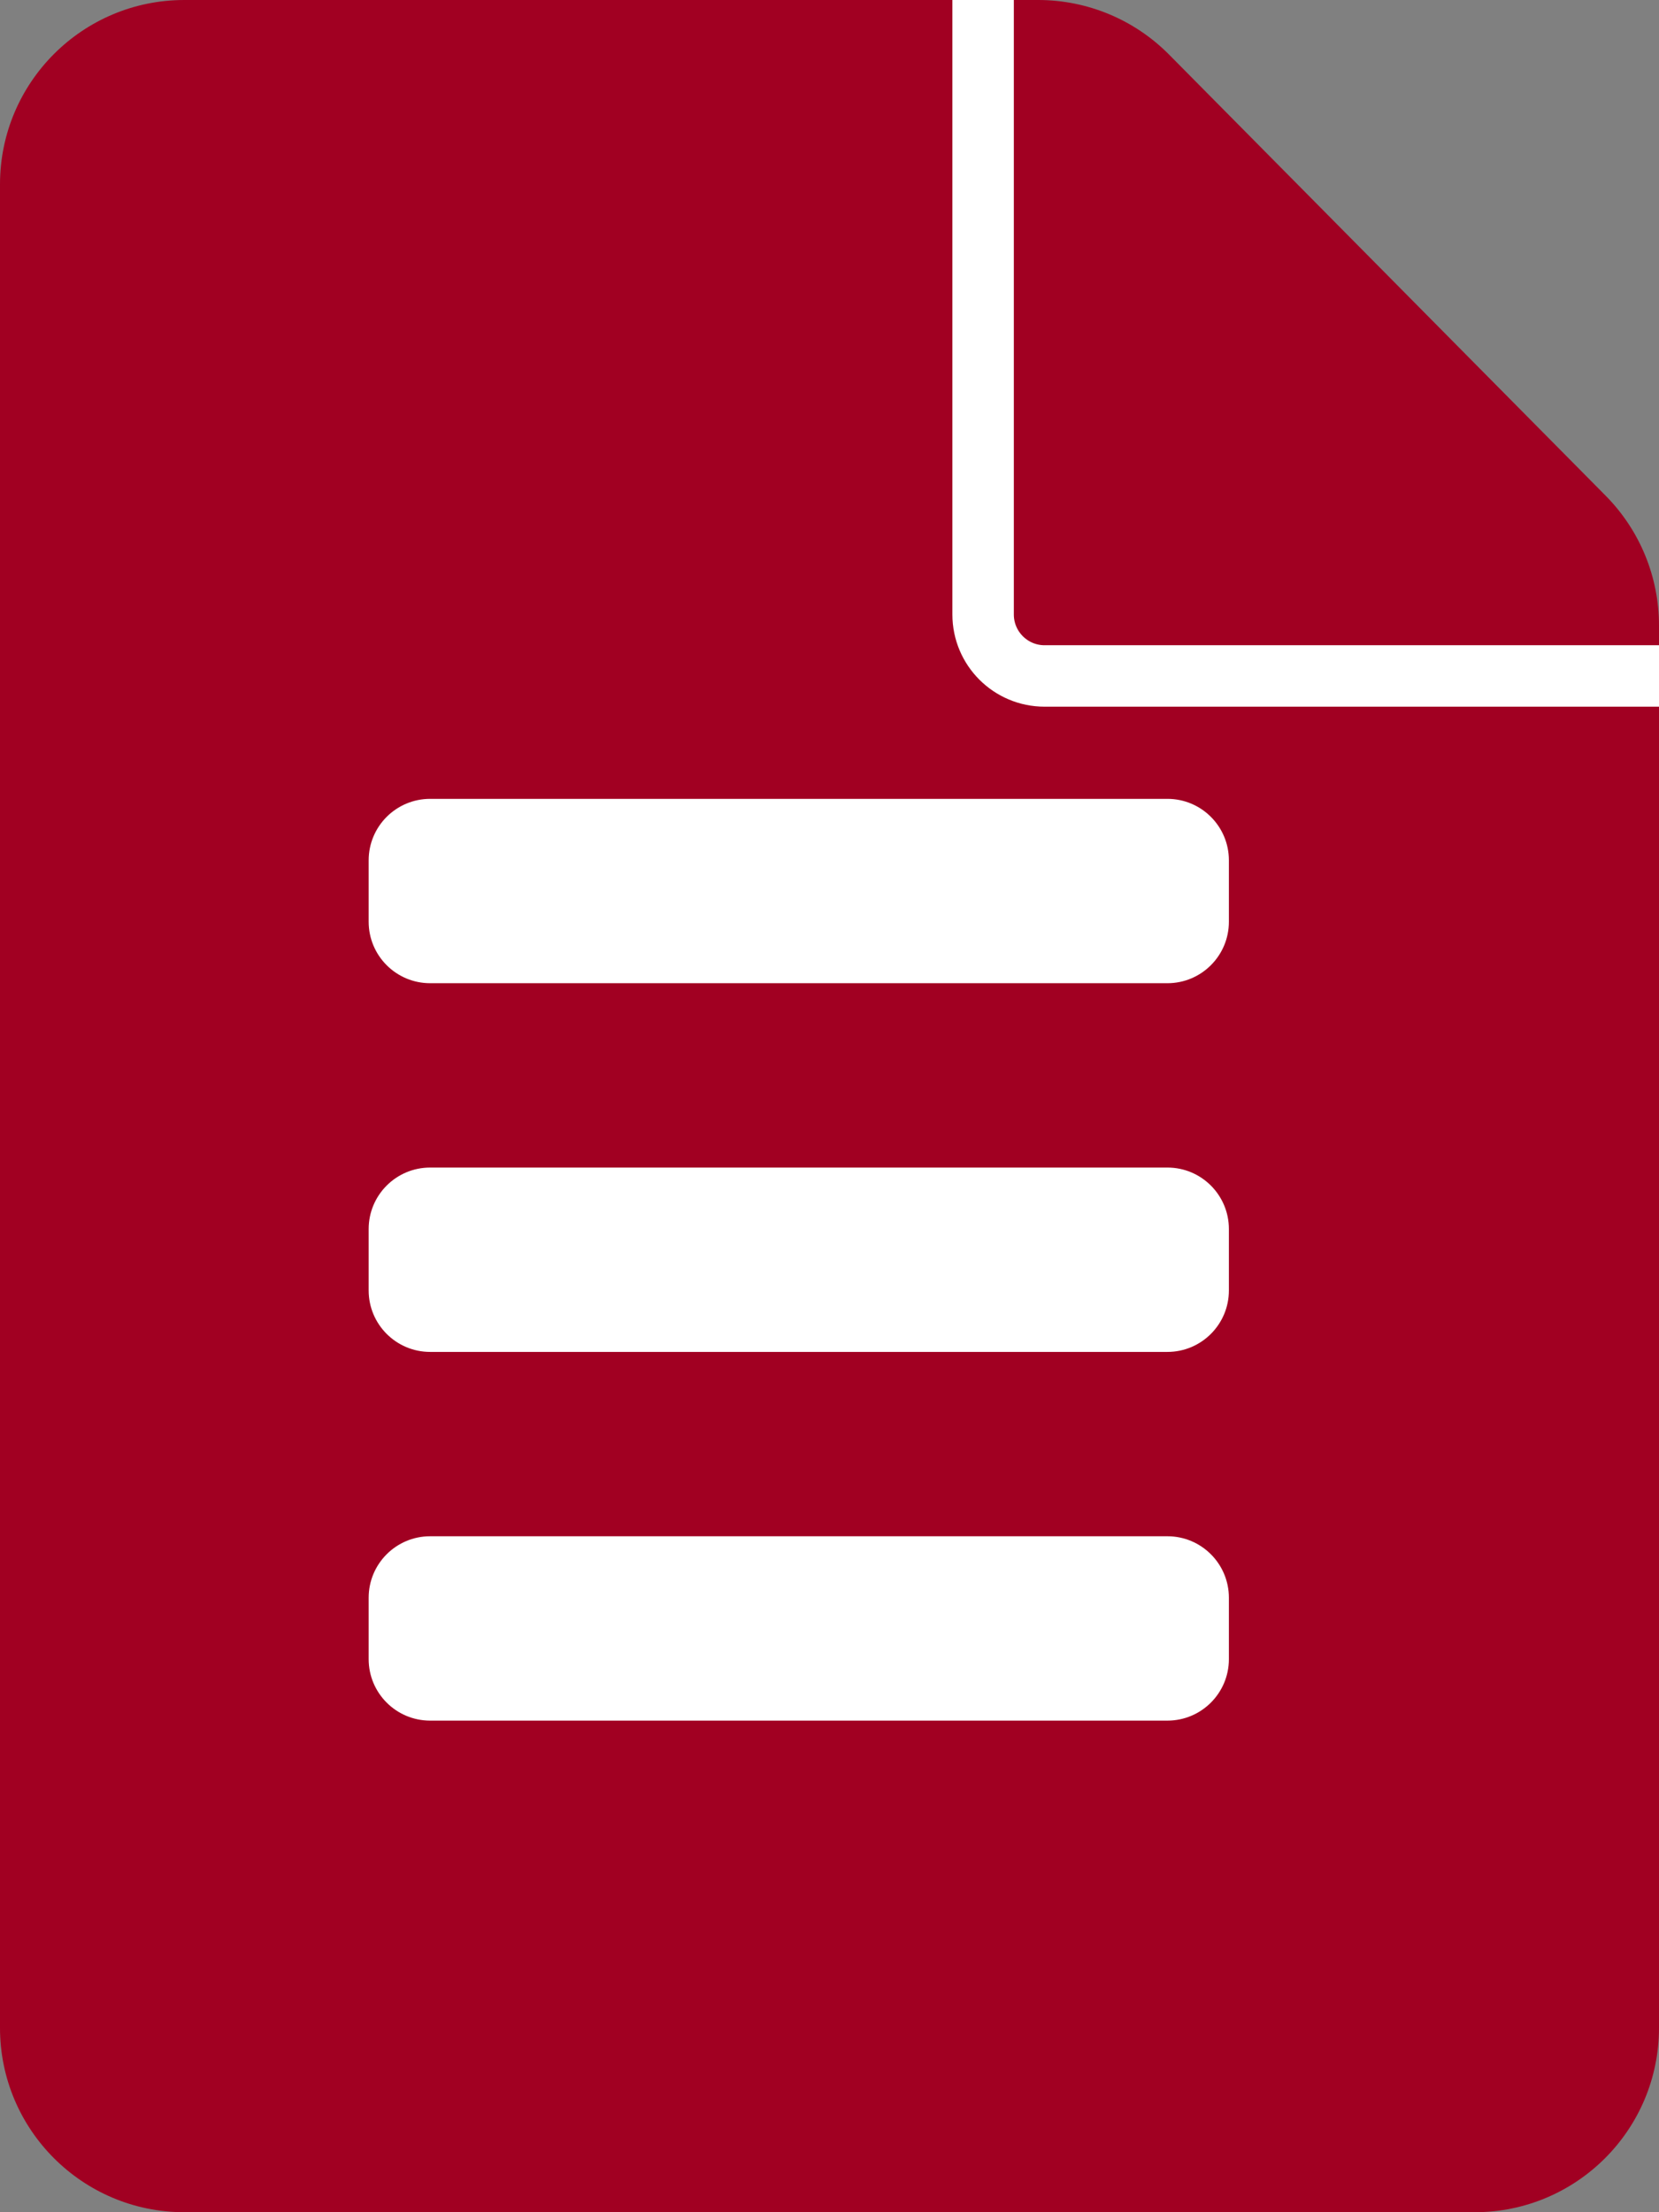
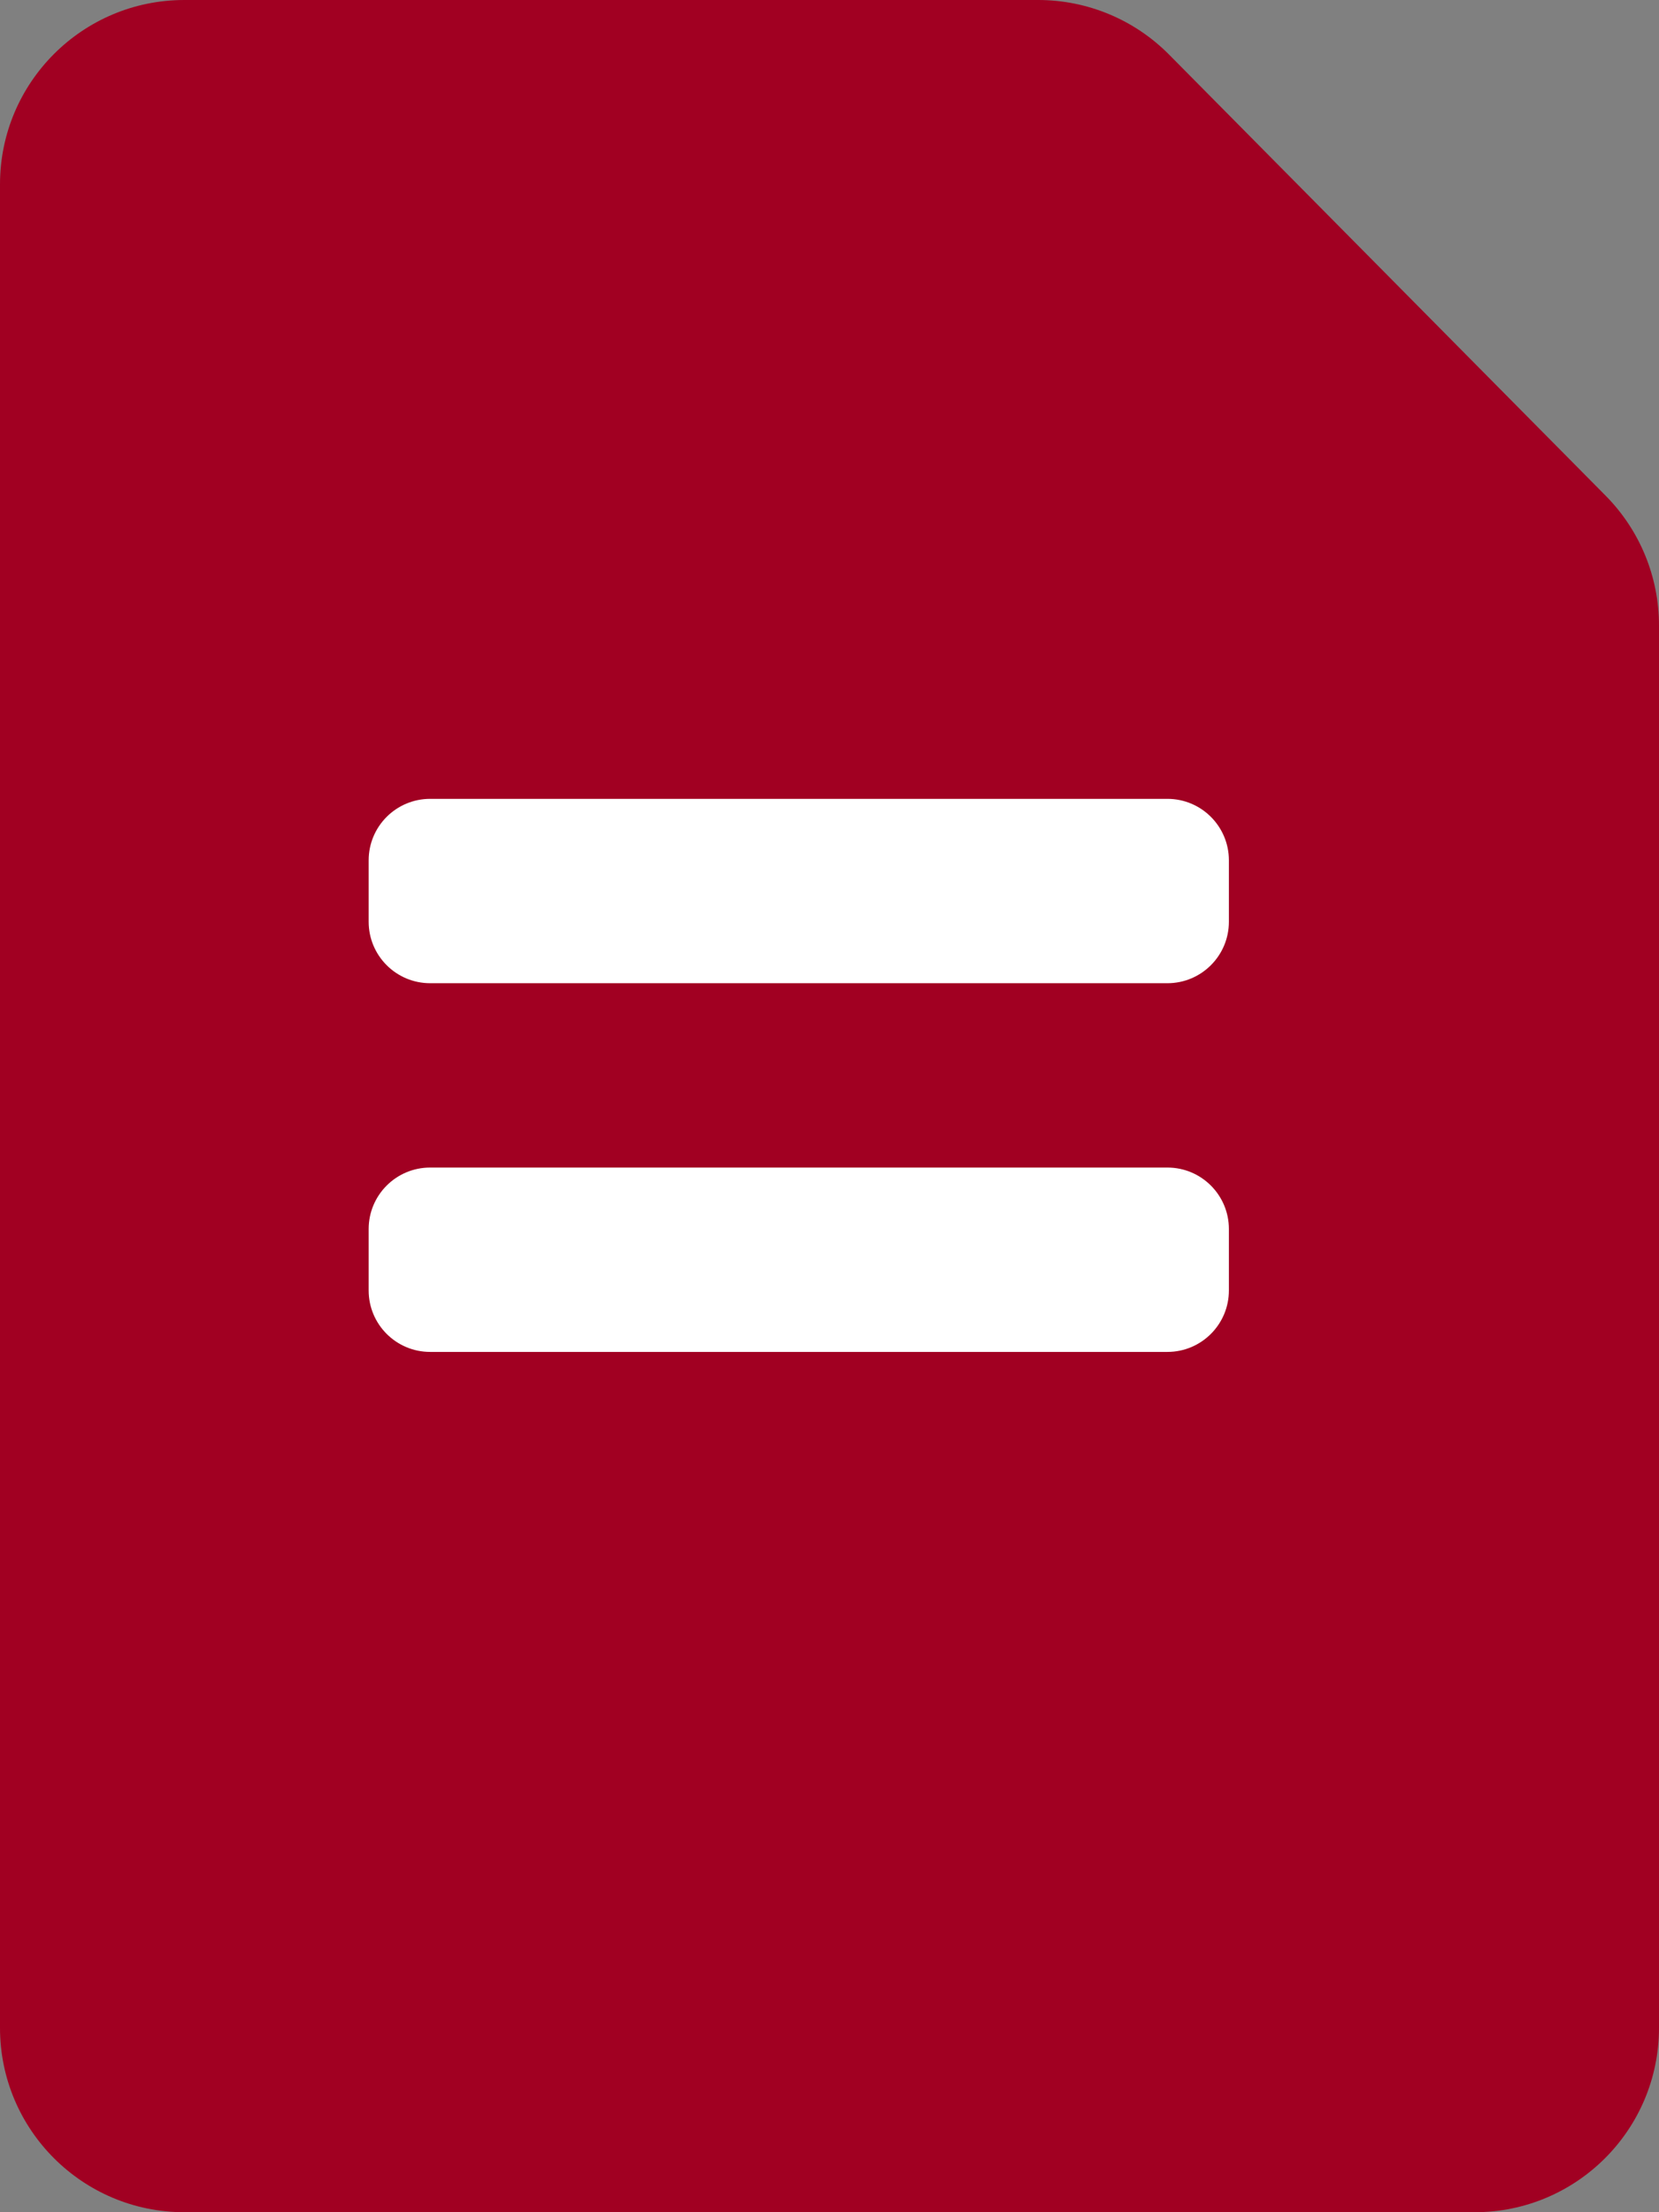
<svg xmlns="http://www.w3.org/2000/svg" width="27" height="36" viewBox="0 0 27 36" fill="none">
  <rect x="0" y="0" width="27" height="36" fill="#808080" stroke="none" />
  <path d="M16.896 0H3C1.343 0 0 1.343 0 3V33C0 34.657 1.343 36 3 36H24C25.657 36 27 34.657 27 33V10.178C27 9.387 26.688 8.629 26.132 8.067L19.028 0.89C18.465 0.32 17.697 0 16.896 0Z" fill="#A10022" />
  <path d="M19 13H7C6.448 13 6 13.448 6 14V15C6 15.552 6.448 16 7 16H19C19.552 16 20 15.552 20 15V14C20 13.448 19.552 13 19 13Z" fill="white" />
  <path d="M19 19H7C6.448 19 6 19.448 6 20V21C6 21.552 6.448 22 7 22H19C19.552 22 20 21.552 20 21V20C20 19.448 19.552 19 19 19Z" fill="white" />
-   <path d="M19 25H7C6.448 25 6 25.448 6 26V27C6 27.552 6.448 28 7 28H19C19.552 28 20 27.552 20 27V26C20 25.448 19.552 25 19 25Z" fill="white" />
-   <path d="M16 0V10C16 10.552 16.448 11 17 11H27" stroke="white" />
</svg>